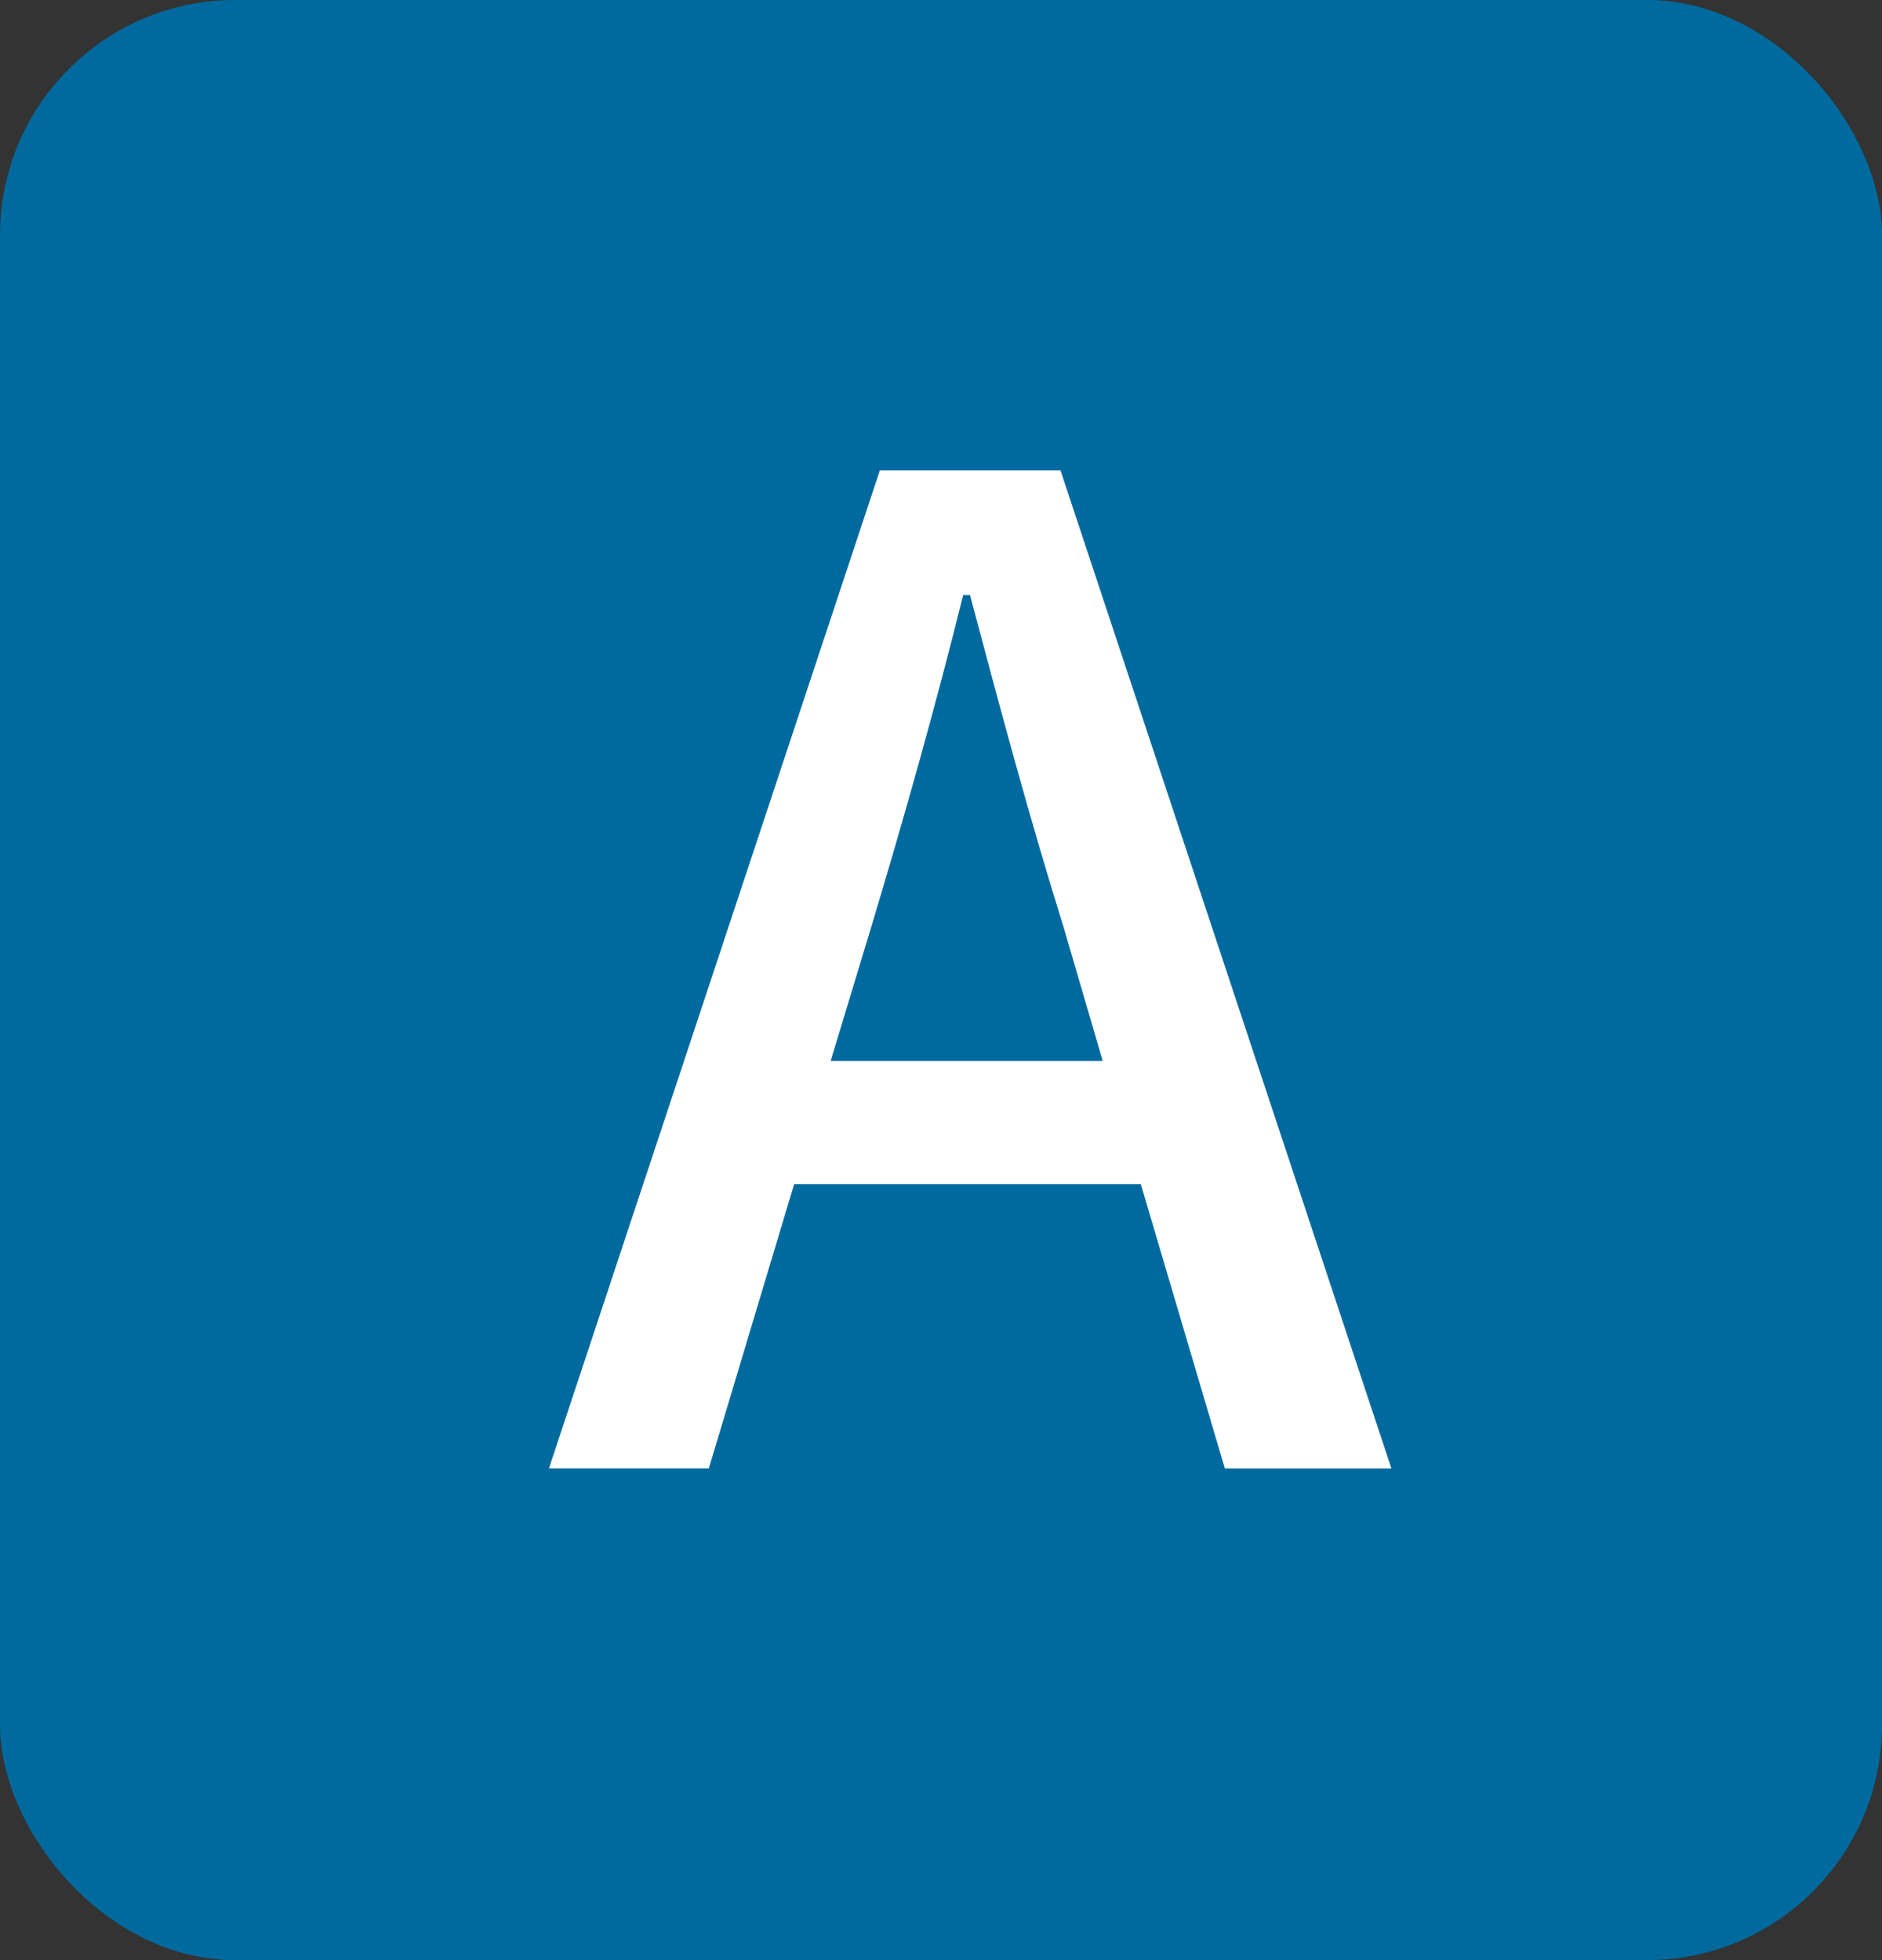
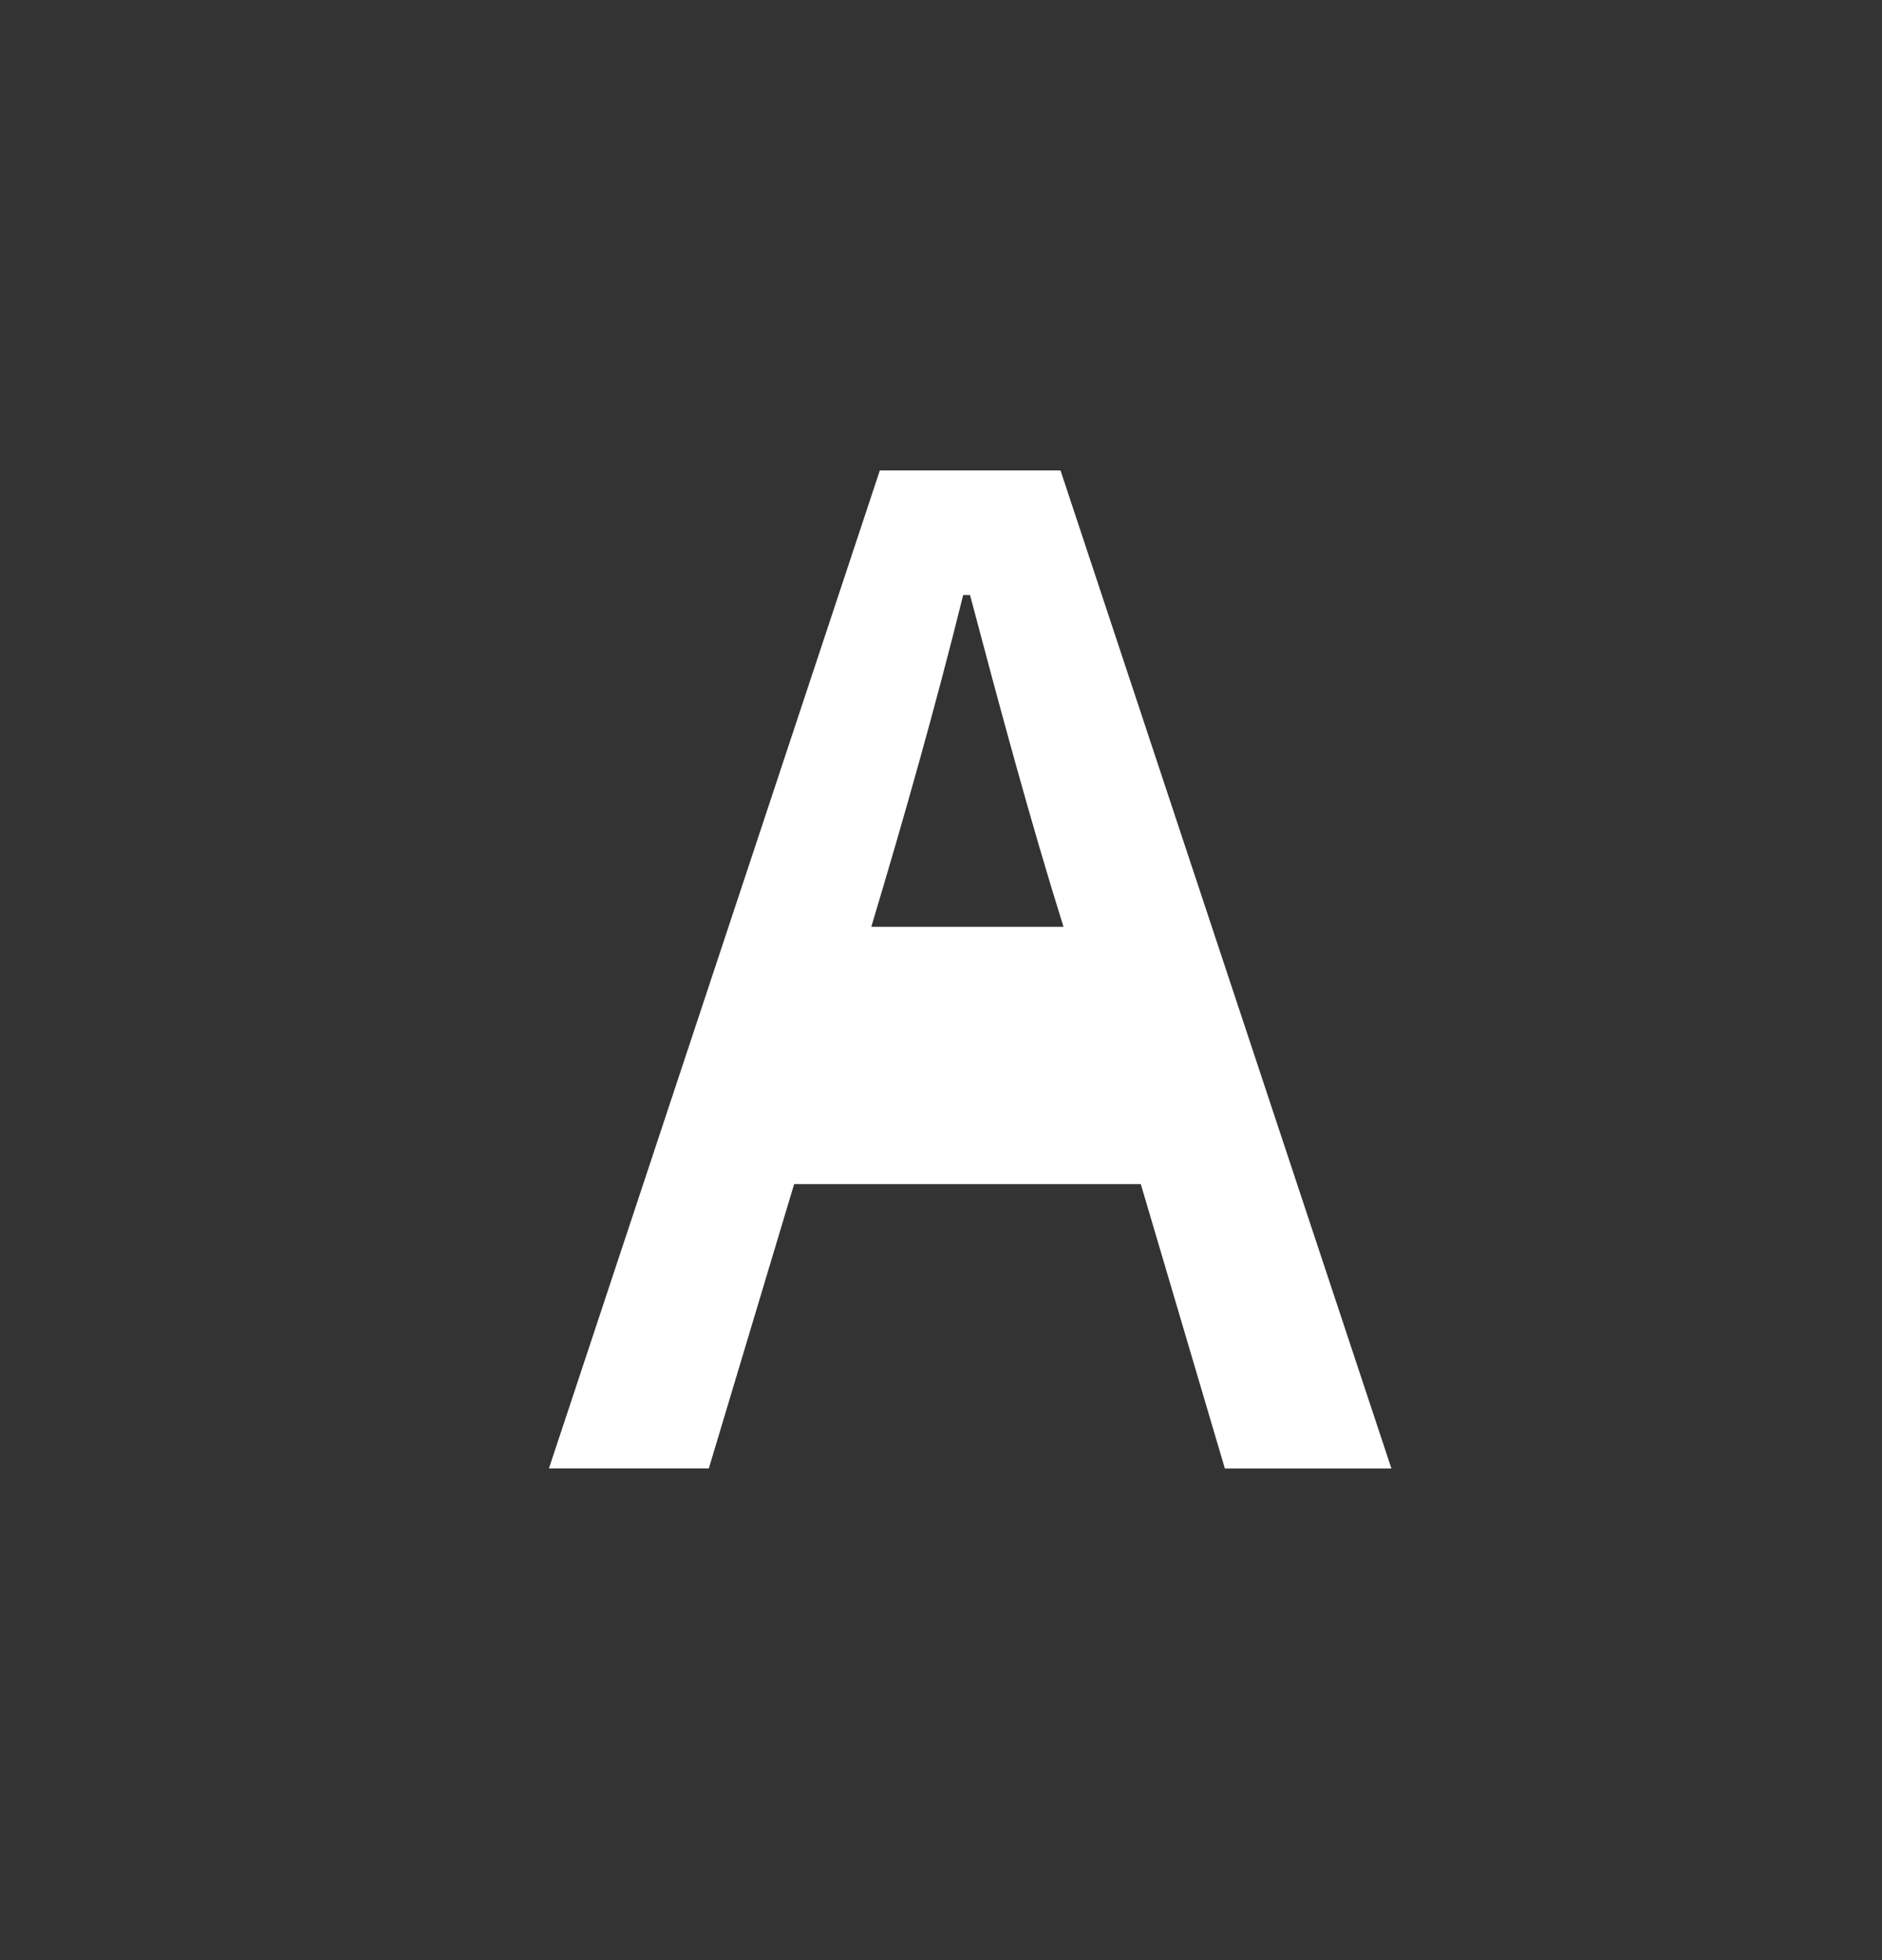
<svg xmlns="http://www.w3.org/2000/svg" id="change_l" width="24" height="25" viewBox="0 0 24 25">
  <rect x="0" y="0" width="24" height="25" fill="#333333" stroke="none" />
-   <rect id="長方形_68" data-name="長方形 68" width="24" height="25" rx="3" fill="#006a9f" />
-   <path id="パス_5" data-name="パス 5" d="M4.111-7.444c.415-1.382.812-2.781,1.172-4.232H5.37c.38,1.434.76,2.85,1.192,4.232l.5,1.71H3.593ZM0-.536H2.039L3.127-4.162H7.548L8.62-.535h2.124l-4.22-12.73H4.22Z" transform="translate(7 19.265)" fill="#fff" />
+   <path id="パス_5" data-name="パス 5" d="M4.111-7.444c.415-1.382.812-2.781,1.172-4.232H5.37c.38,1.434.76,2.85,1.192,4.232H3.593ZM0-.536H2.039L3.127-4.162H7.548L8.62-.535h2.124l-4.22-12.73H4.22Z" transform="translate(7 19.265)" fill="#fff" />
</svg>